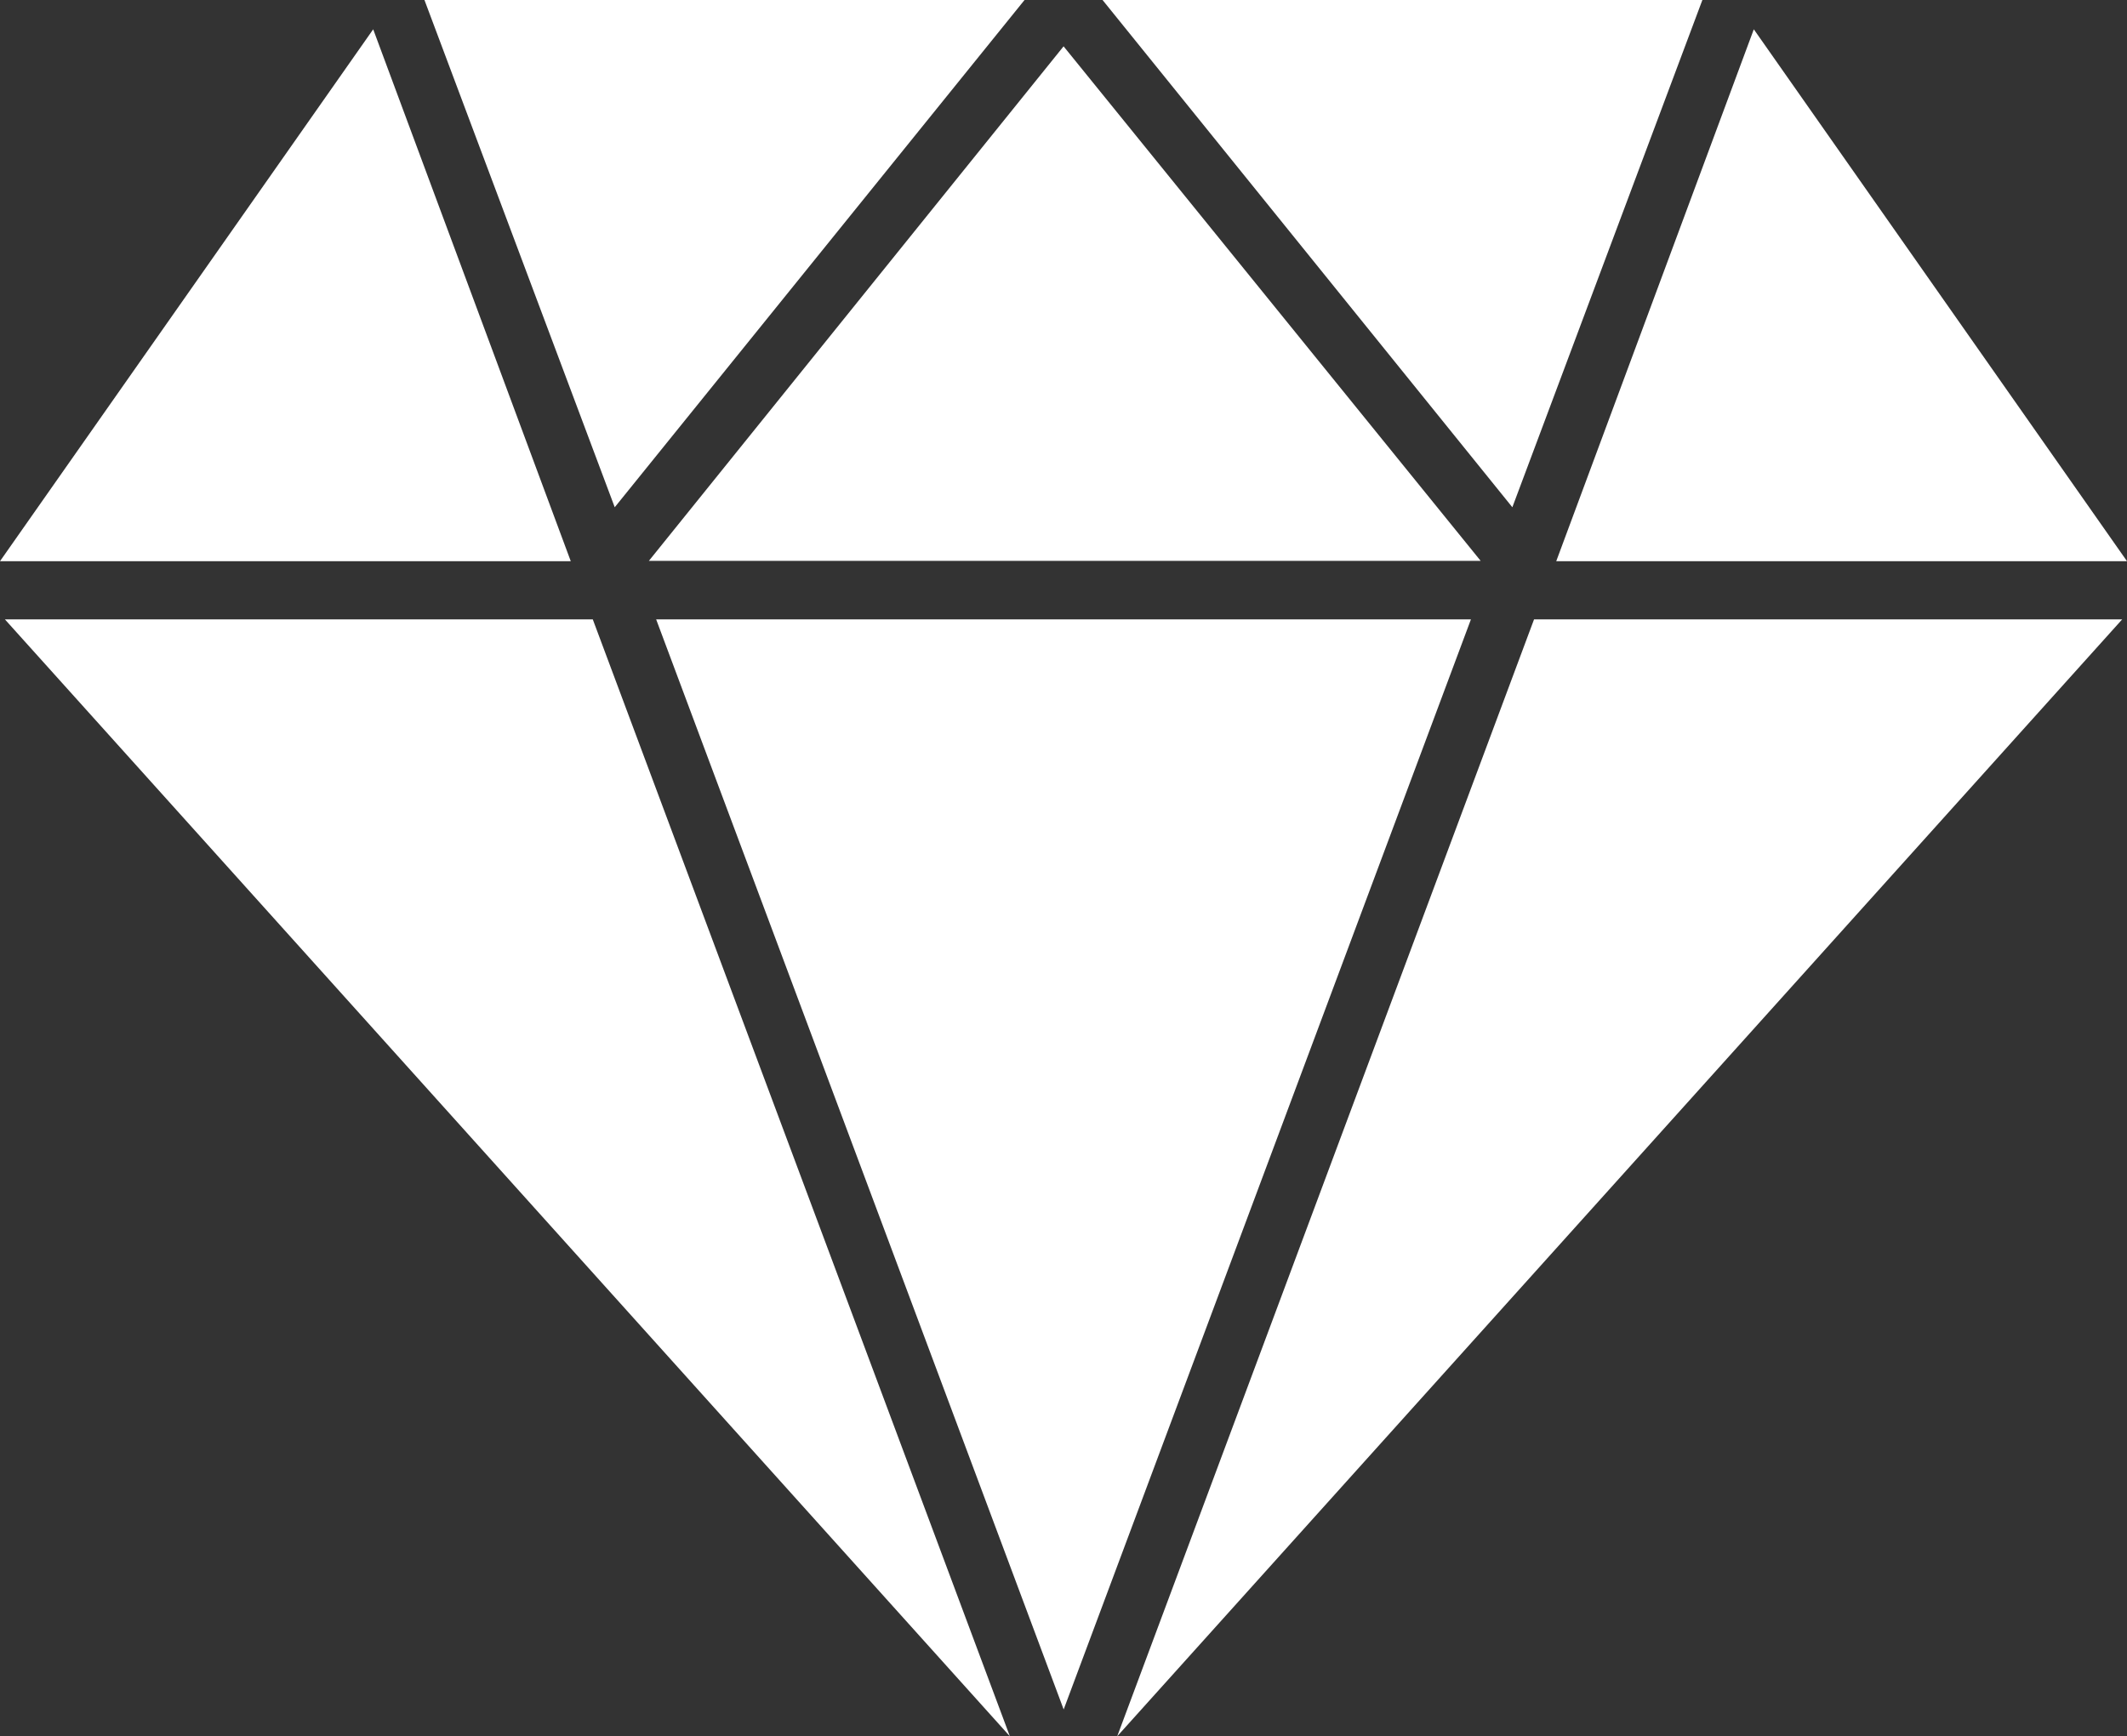
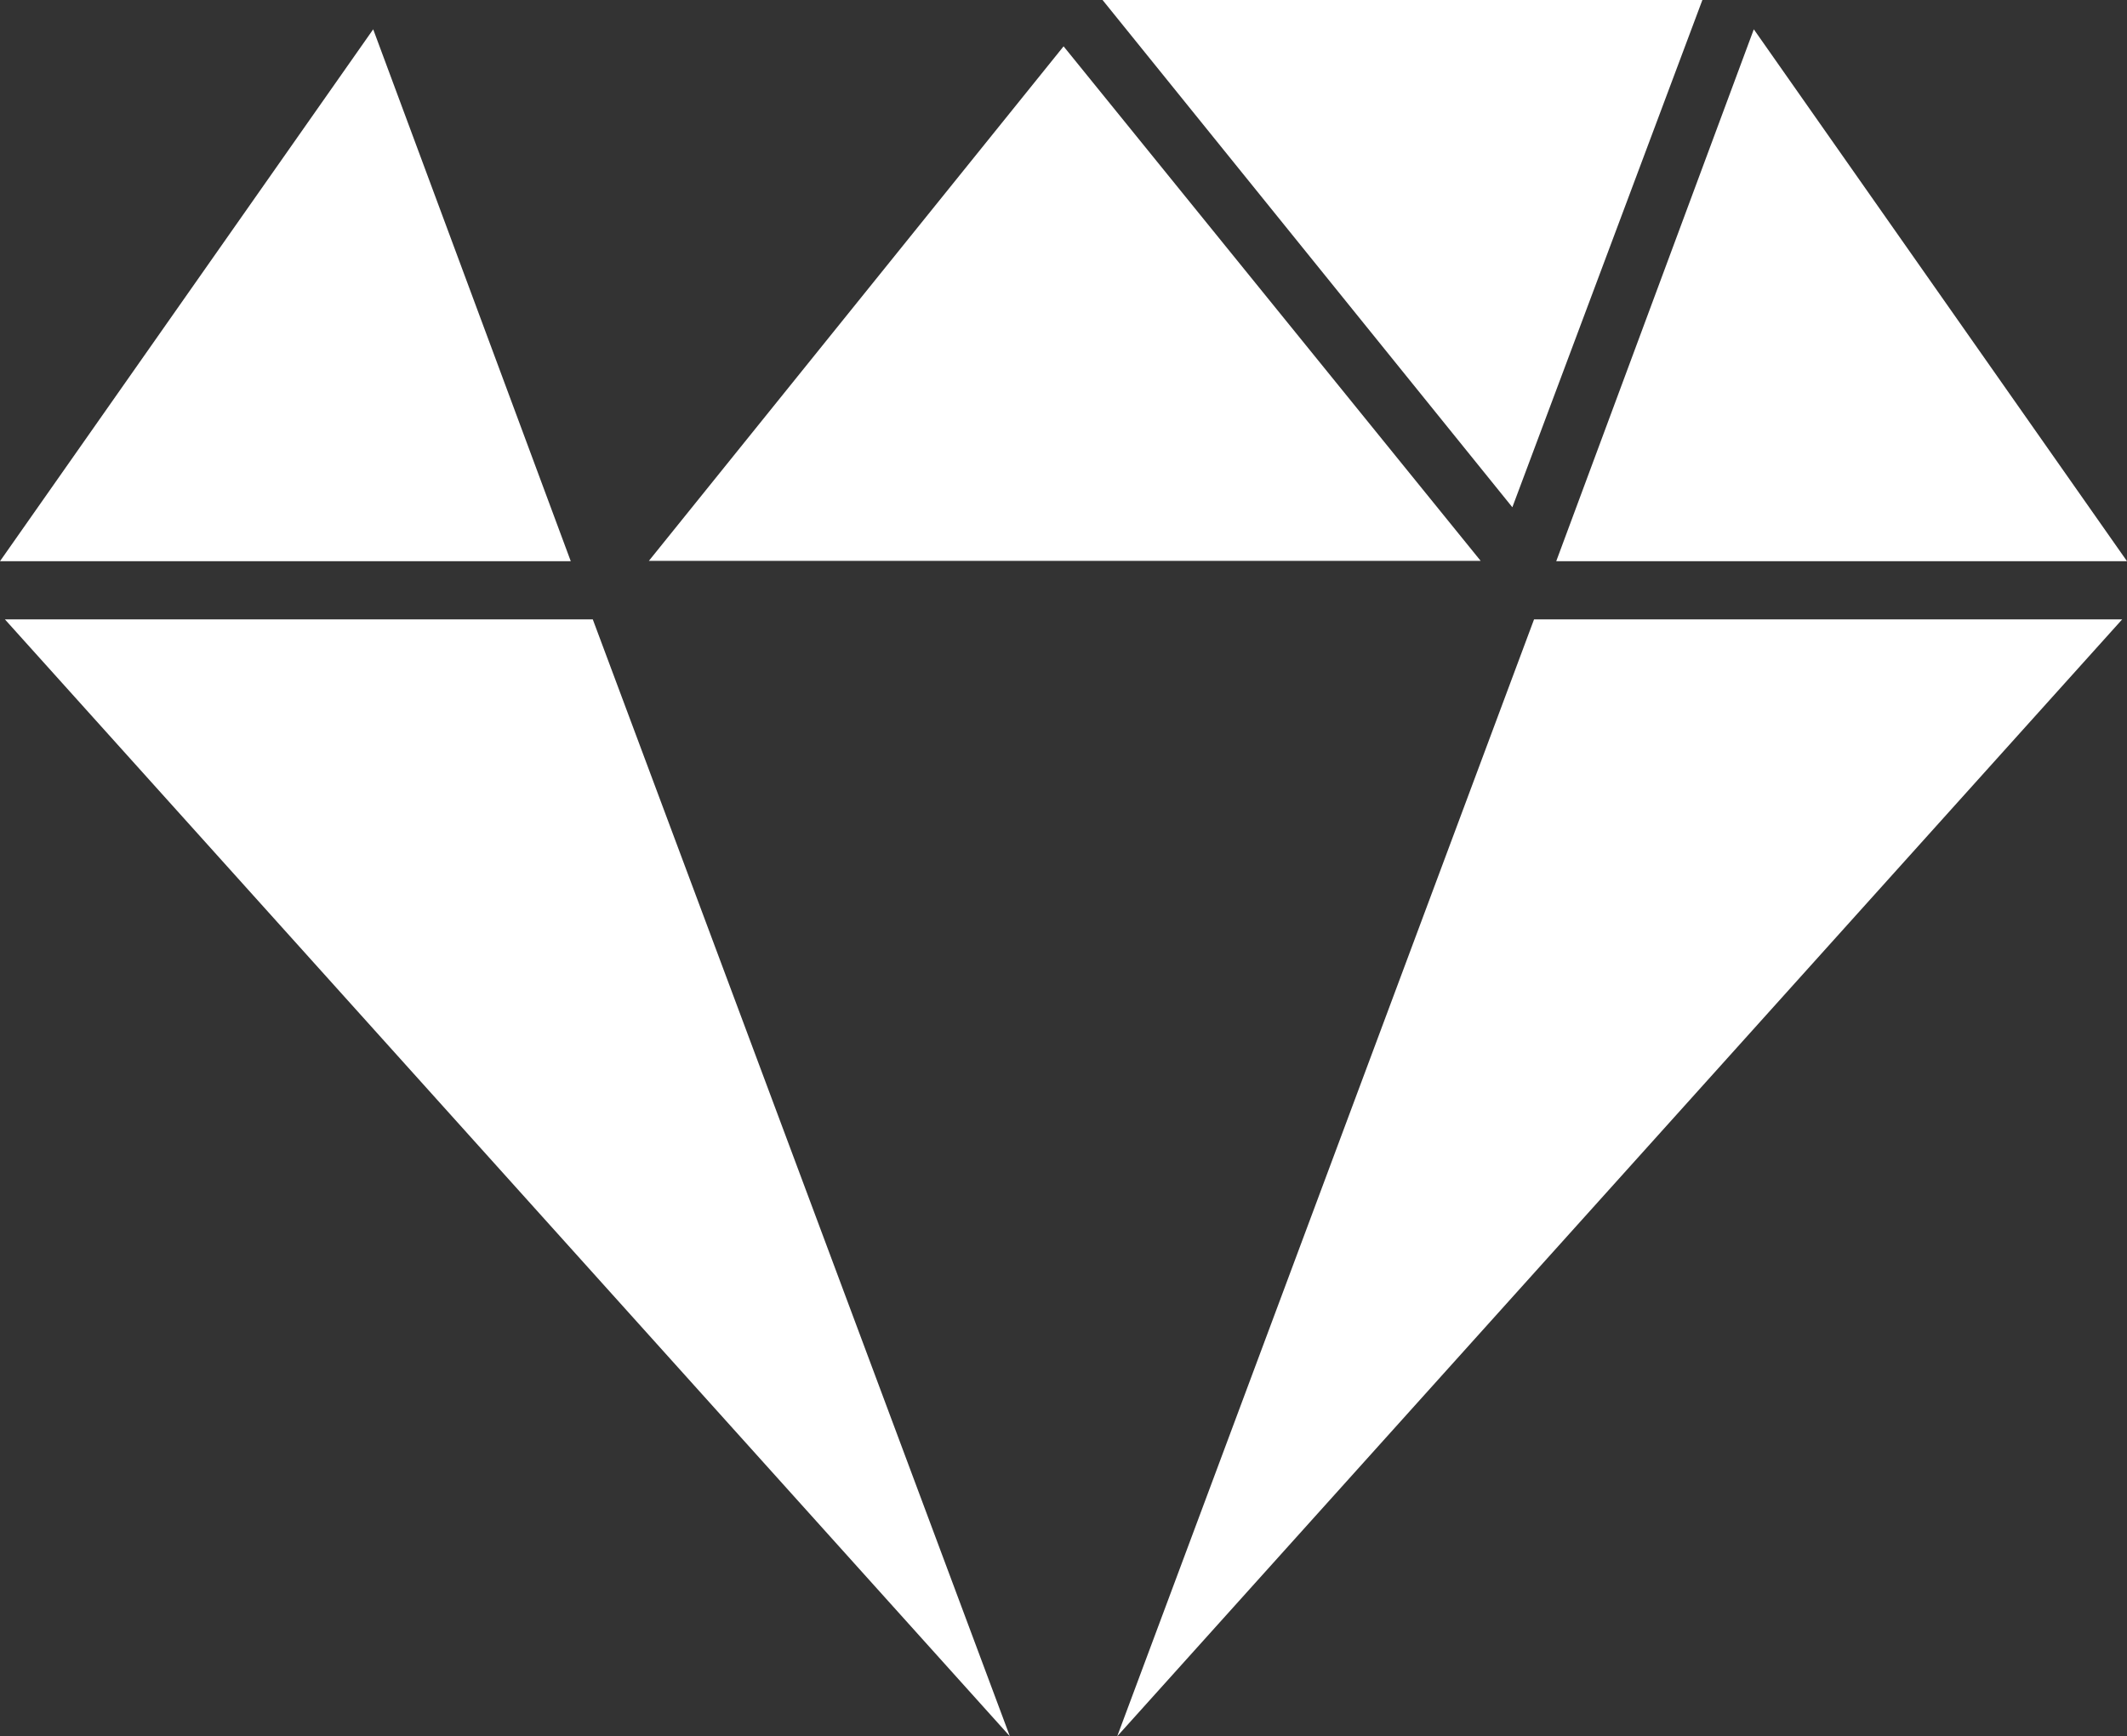
<svg xmlns="http://www.w3.org/2000/svg" id="diamond_1_" width="25.106" height="20.5" viewBox="0 0 25.106 20.5">
  <rect x="0" y="0" width="25.106" height="20.5" fill="#333333" stroke="none" />
  <path id="Path_4530" data-name="Path 4530" d="M9.5,2.54,4.58,15.727,16.442,2.54Z" transform="translate(8.607 4.773)" fill="#fff" />
  <path id="Path_4531" data-name="Path 4531" d="M4.405.12,0,6.4H6.737Z" transform="translate(0 0.226)" fill="#fff" />
  <path id="Path_4532" data-name="Path 4532" d="M13.117,6.4,8.712.12,6.38,6.4Z" transform="translate(11.989 0.226)" fill="#fff" />
  <path id="Path_4533" data-name="Path 4533" d="M.02,2.54,11.882,15.727,6.959,2.54Z" transform="translate(0.038 4.773)" fill="#fff" />
-   <path id="Path_4534" data-name="Path 4534" d="M8.823,0H1.74L3.986,5.989Z" transform="translate(3.27)" fill="#fff" />
  <path id="Path_4535" data-name="Path 4535" d="M2.66,6.265h9.818L7.555.19Z" transform="translate(4.999 0.357)" fill="#fff" />
-   <path id="Path_4536" data-name="Path 4536" d="M7.5,15.41,12.307,2.54H2.69Z" transform="translate(5.055 4.773)" fill="#fff" />
  <path id="Path_4537" data-name="Path 4537" d="M11.6,0H4.52L9.357,5.989Z" transform="translate(8.494)" fill="#fff" />
</svg>